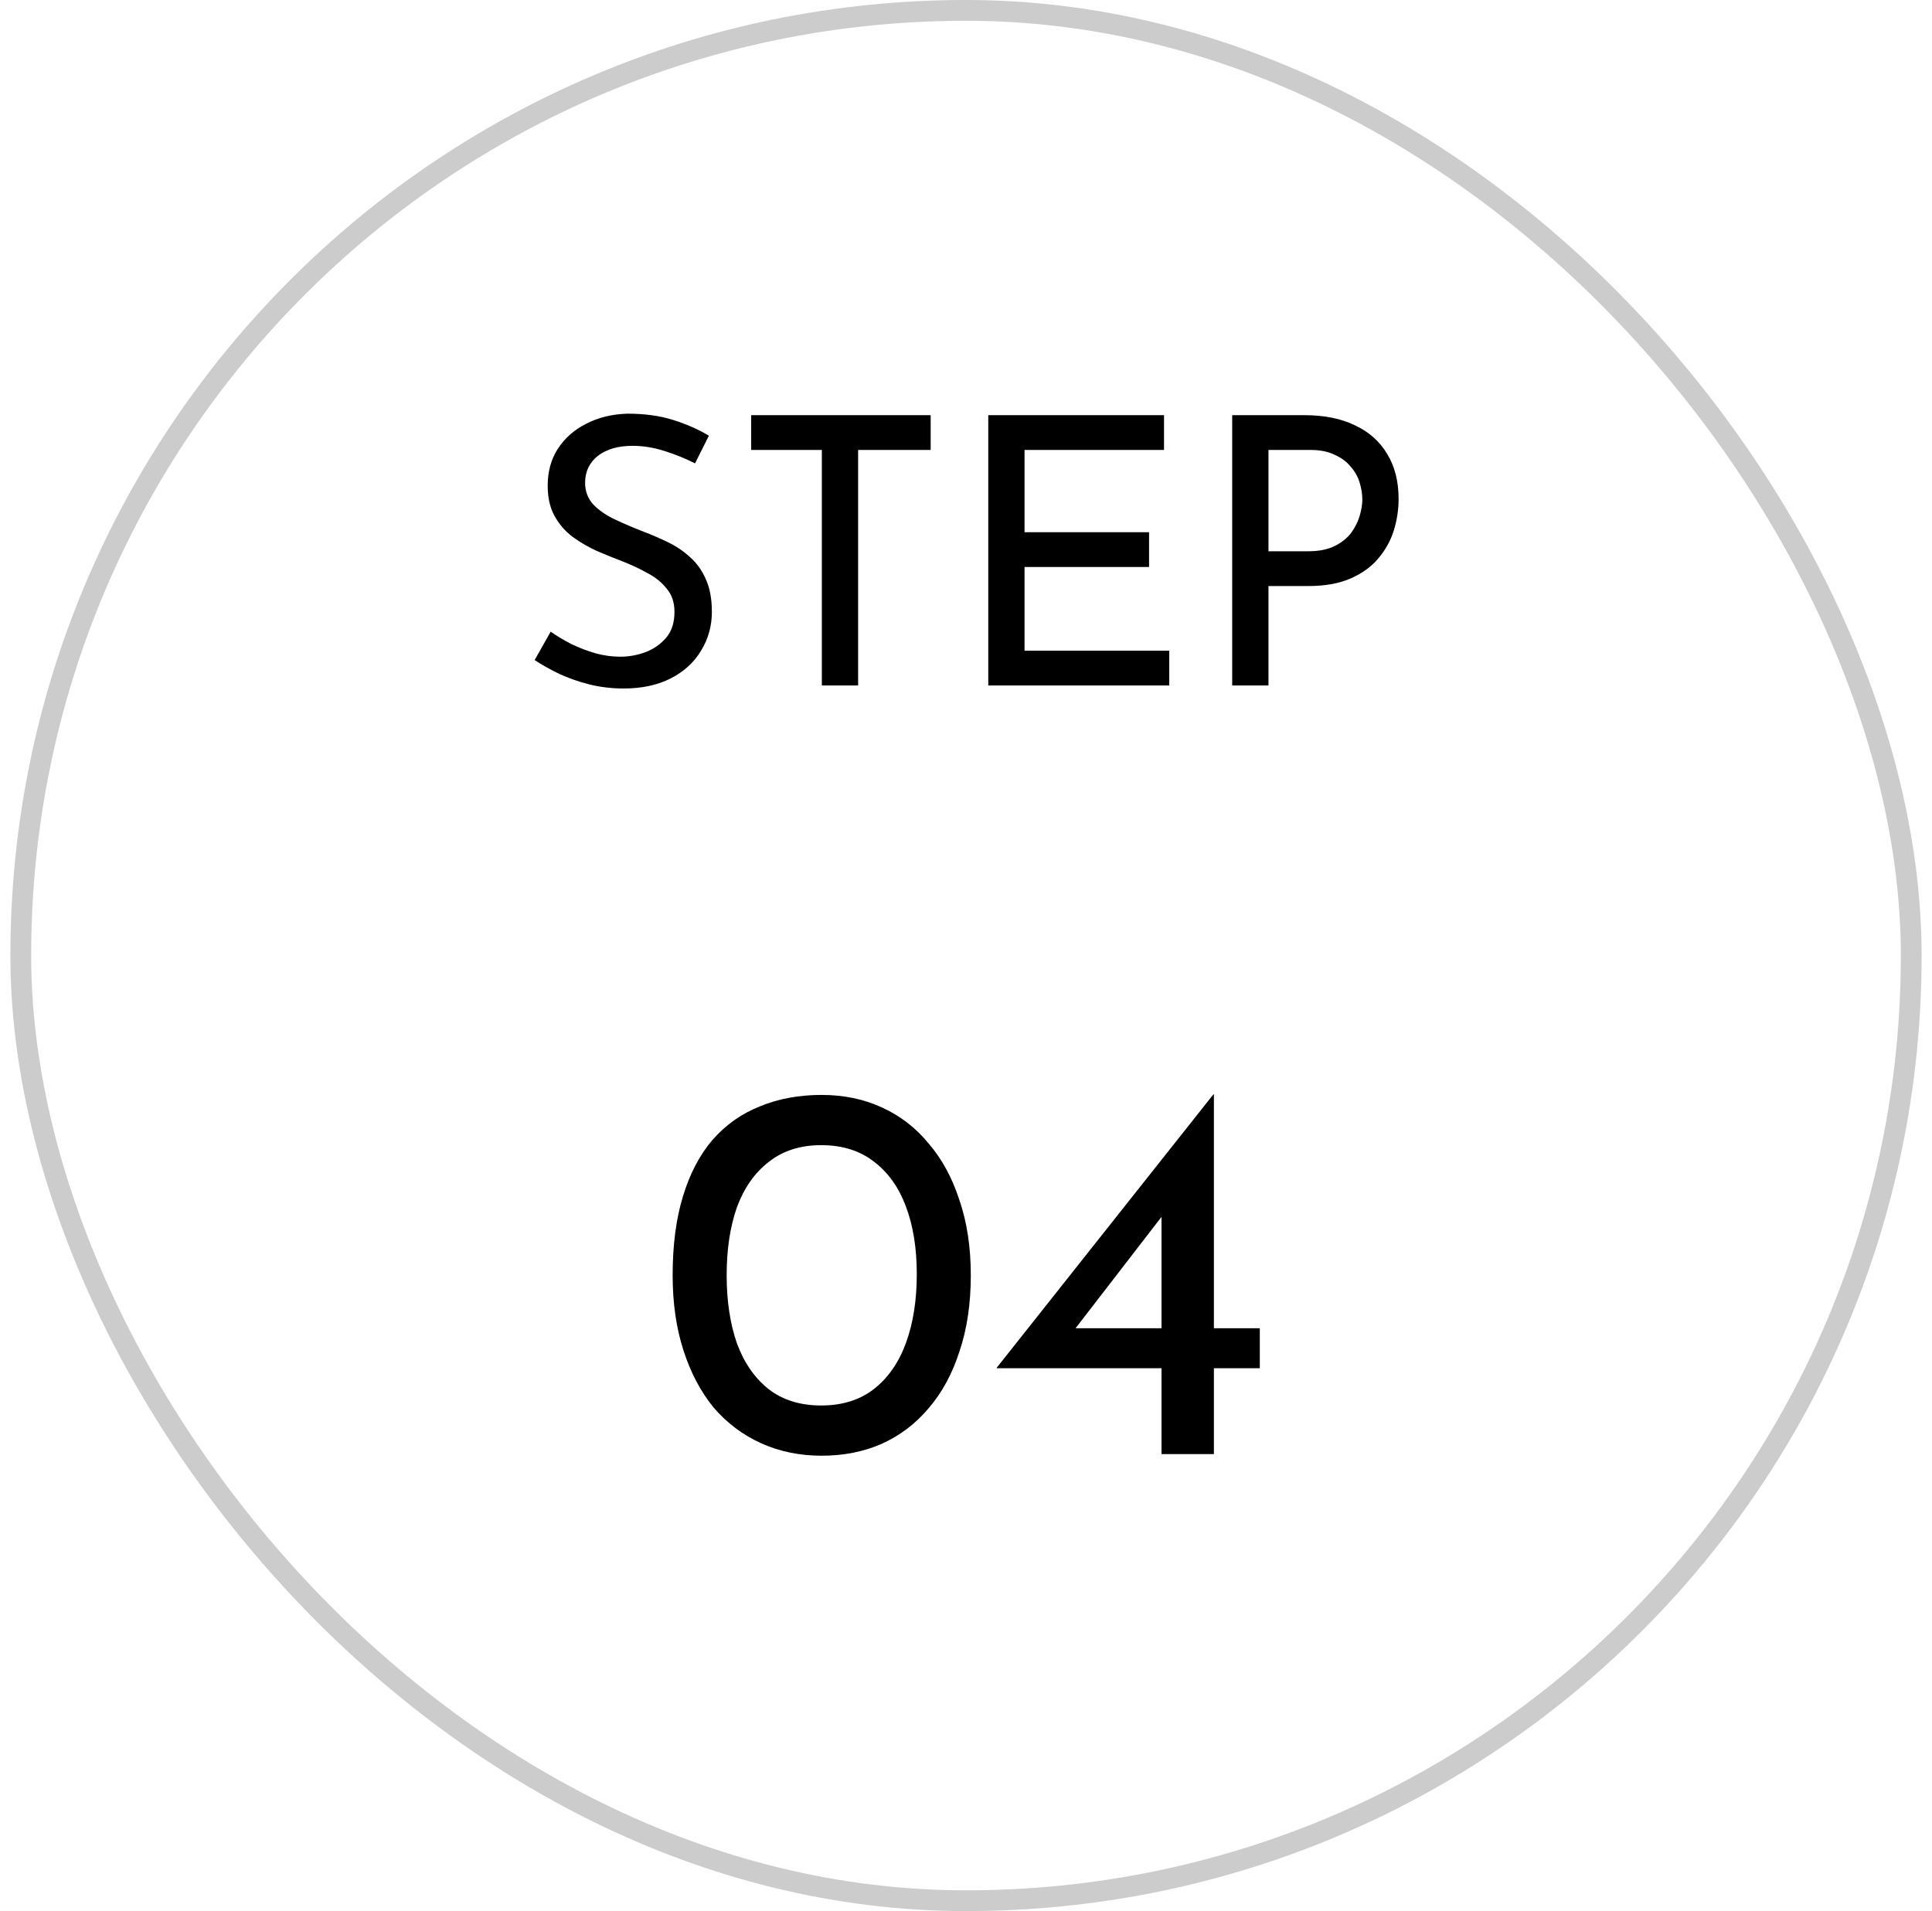
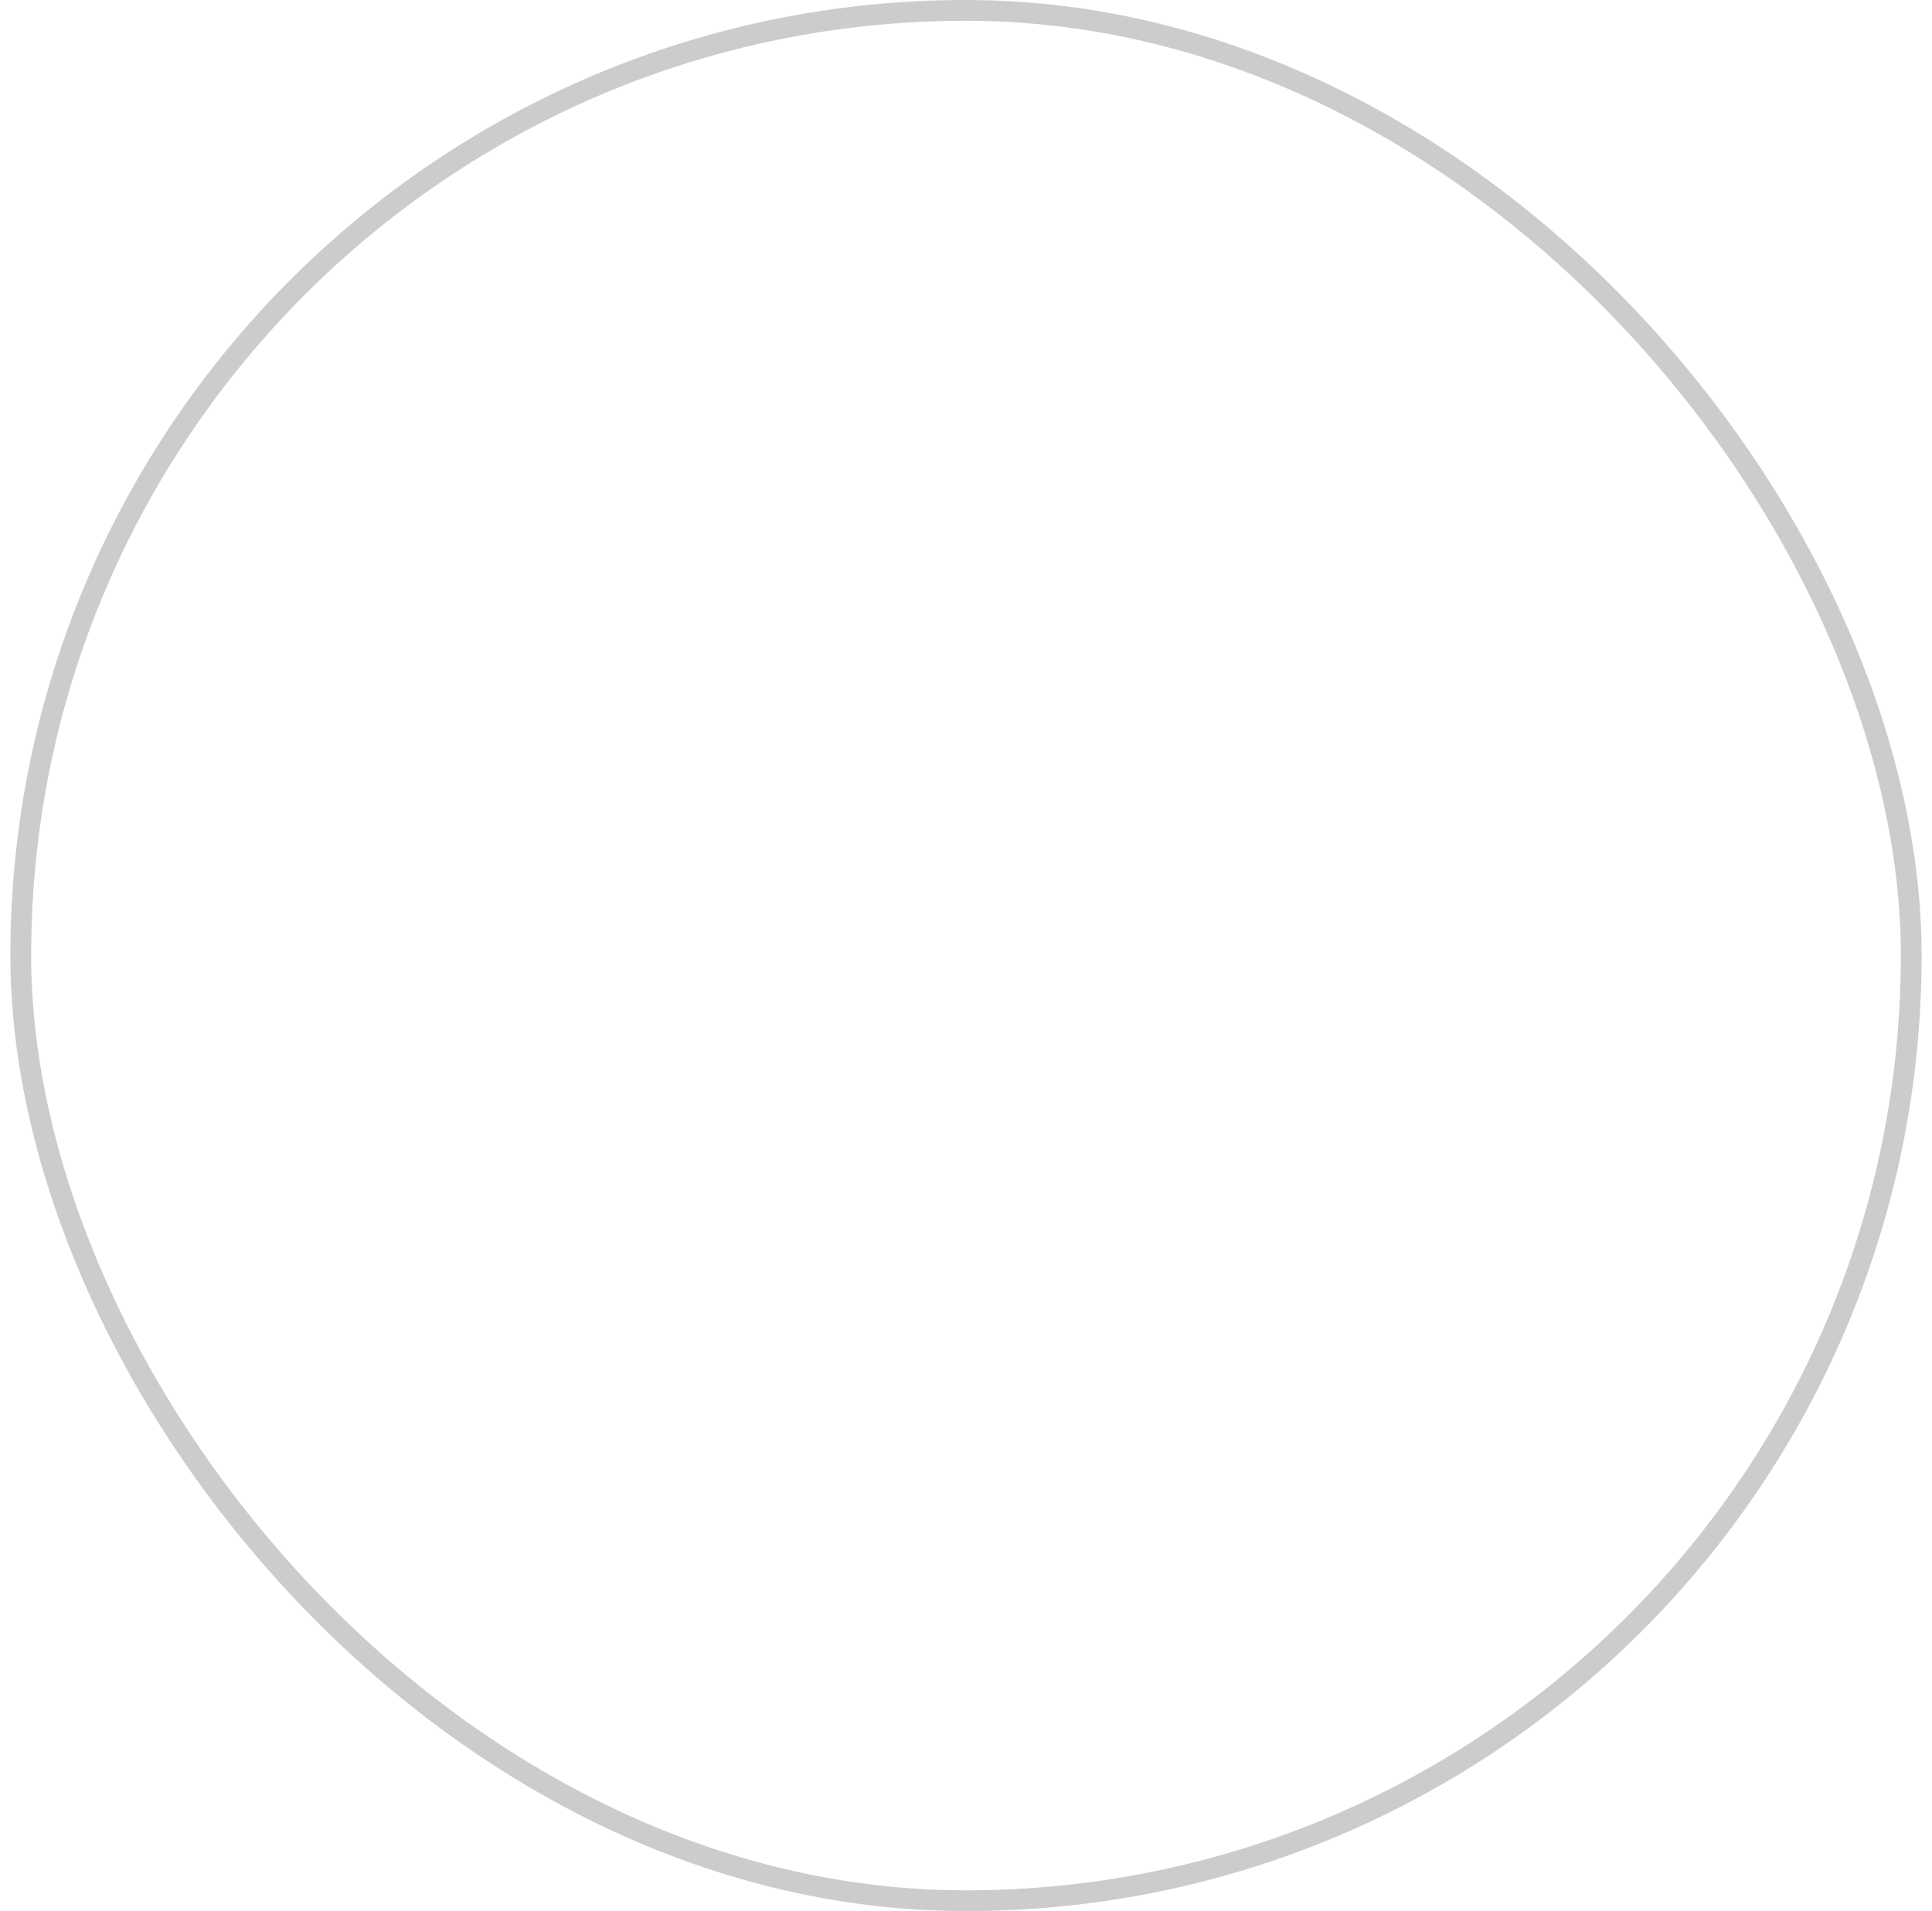
<svg xmlns="http://www.w3.org/2000/svg" width="93" height="92" viewBox="0 0 93 92" fill="none">
-   <path d="M33.456 22.308C33.013 22.08 32.526 21.882 31.998 21.714C31.471 21.546 30.954 21.462 30.451 21.462C29.755 21.462 29.197 21.624 28.776 21.948C28.369 22.272 28.165 22.704 28.165 23.244C28.165 23.652 28.297 24 28.561 24.288C28.825 24.564 29.172 24.804 29.605 25.008C30.037 25.212 30.486 25.404 30.954 25.584C31.363 25.74 31.765 25.914 32.16 26.106C32.556 26.298 32.91 26.538 33.222 26.826C33.547 27.114 33.798 27.468 33.978 27.888C34.17 28.308 34.267 28.83 34.267 29.454C34.267 30.138 34.093 30.762 33.745 31.326C33.408 31.89 32.922 32.334 32.286 32.658C31.651 32.982 30.895 33.144 30.018 33.144C29.442 33.144 28.89 33.078 28.363 32.946C27.846 32.814 27.366 32.646 26.922 32.442C26.479 32.226 26.082 32.004 25.735 31.776L26.509 30.408C26.797 30.612 27.127 30.81 27.498 31.002C27.87 31.182 28.261 31.332 28.669 31.452C29.076 31.56 29.473 31.614 29.857 31.614C30.265 31.614 30.666 31.542 31.062 31.398C31.471 31.242 31.806 31.008 32.071 30.696C32.334 30.384 32.467 29.97 32.467 29.454C32.467 29.01 32.346 28.644 32.106 28.356C31.878 28.056 31.573 27.804 31.189 27.6C30.805 27.384 30.396 27.192 29.965 27.024C29.556 26.868 29.142 26.7 28.723 26.52C28.302 26.328 27.913 26.1 27.552 25.836C27.192 25.56 26.904 25.224 26.689 24.828C26.473 24.432 26.364 23.952 26.364 23.388C26.364 22.704 26.526 22.11 26.851 21.606C27.186 21.09 27.642 20.688 28.218 20.4C28.794 20.1 29.454 19.938 30.198 19.914C31.038 19.914 31.776 20.016 32.413 20.22C33.06 20.424 33.63 20.676 34.123 20.976L33.456 22.308ZM36.159 19.986H44.799V21.66H41.307V33H39.561V21.66H36.159V19.986ZM47.572 19.986H56.032V21.66H49.318V25.62H55.312V27.294H49.318V31.326H56.284V33H47.572V19.986ZM62.788 19.986C63.736 19.986 64.546 20.148 65.218 20.472C65.89 20.784 66.406 21.24 66.766 21.84C67.138 22.44 67.324 23.166 67.324 24.018C67.324 24.534 67.246 25.044 67.09 25.548C66.934 26.04 66.682 26.49 66.334 26.898C65.998 27.294 65.554 27.612 65.002 27.852C64.45 28.092 63.778 28.212 62.986 28.212H61.06V33H59.314V19.986H62.788ZM62.968 26.538C63.484 26.538 63.91 26.454 64.246 26.286C64.582 26.118 64.846 25.908 65.038 25.656C65.23 25.392 65.368 25.116 65.452 24.828C65.536 24.54 65.578 24.282 65.578 24.054C65.578 23.79 65.536 23.52 65.452 23.244C65.368 22.956 65.224 22.698 65.02 22.47C64.828 22.23 64.57 22.038 64.246 21.894C63.934 21.738 63.544 21.66 63.076 21.66H61.06V26.538H62.968Z" fill="black" />
-   <path d="M39.555 70.078C38.498 70.078 37.527 69.879 36.643 69.48C35.759 69.081 34.997 68.509 34.355 67.764C33.731 67.001 33.246 66.083 32.899 65.008C32.553 63.933 32.379 62.729 32.379 61.394C32.379 59.938 32.544 58.673 32.873 57.598C33.203 56.506 33.679 55.596 34.303 54.868C34.945 54.14 35.707 53.603 36.591 53.256C37.475 52.892 38.463 52.71 39.555 52.71C40.613 52.71 41.575 52.909 42.441 53.308C43.325 53.707 44.079 54.287 44.703 55.05C45.345 55.795 45.839 56.705 46.185 57.78C46.549 58.837 46.731 60.042 46.731 61.394C46.731 62.763 46.549 63.985 46.185 65.06C45.839 66.135 45.345 67.045 44.703 67.79C44.079 68.535 43.325 69.107 42.441 69.506C41.575 69.887 40.613 70.078 39.555 70.078ZM39.529 67.66C40.535 67.66 41.375 67.4 42.051 66.88C42.745 66.343 43.265 65.597 43.611 64.644C43.958 63.691 44.131 62.59 44.131 61.342C44.131 60.094 43.958 59.011 43.611 58.092C43.265 57.156 42.745 56.428 42.051 55.908C41.375 55.388 40.535 55.128 39.529 55.128C38.524 55.128 37.683 55.397 37.007 55.934C36.331 56.454 35.82 57.182 35.473 58.118C35.144 59.054 34.979 60.146 34.979 61.394C34.979 62.625 35.144 63.717 35.473 64.67C35.82 65.606 36.331 66.343 37.007 66.88C37.683 67.4 38.524 67.66 39.529 67.66ZM47.981 65.866V65.84L58.407 52.684H58.433V63.942H60.643V65.866H58.433V70H55.911V65.866H47.981ZM56.067 58.378L51.673 64.072L51.283 63.942H55.911V57.91L56.067 58.378Z" fill="black" />
  <rect x="1" y="0.5" width="91" height="91" rx="45.5" stroke="#CCCCCC" />
</svg>